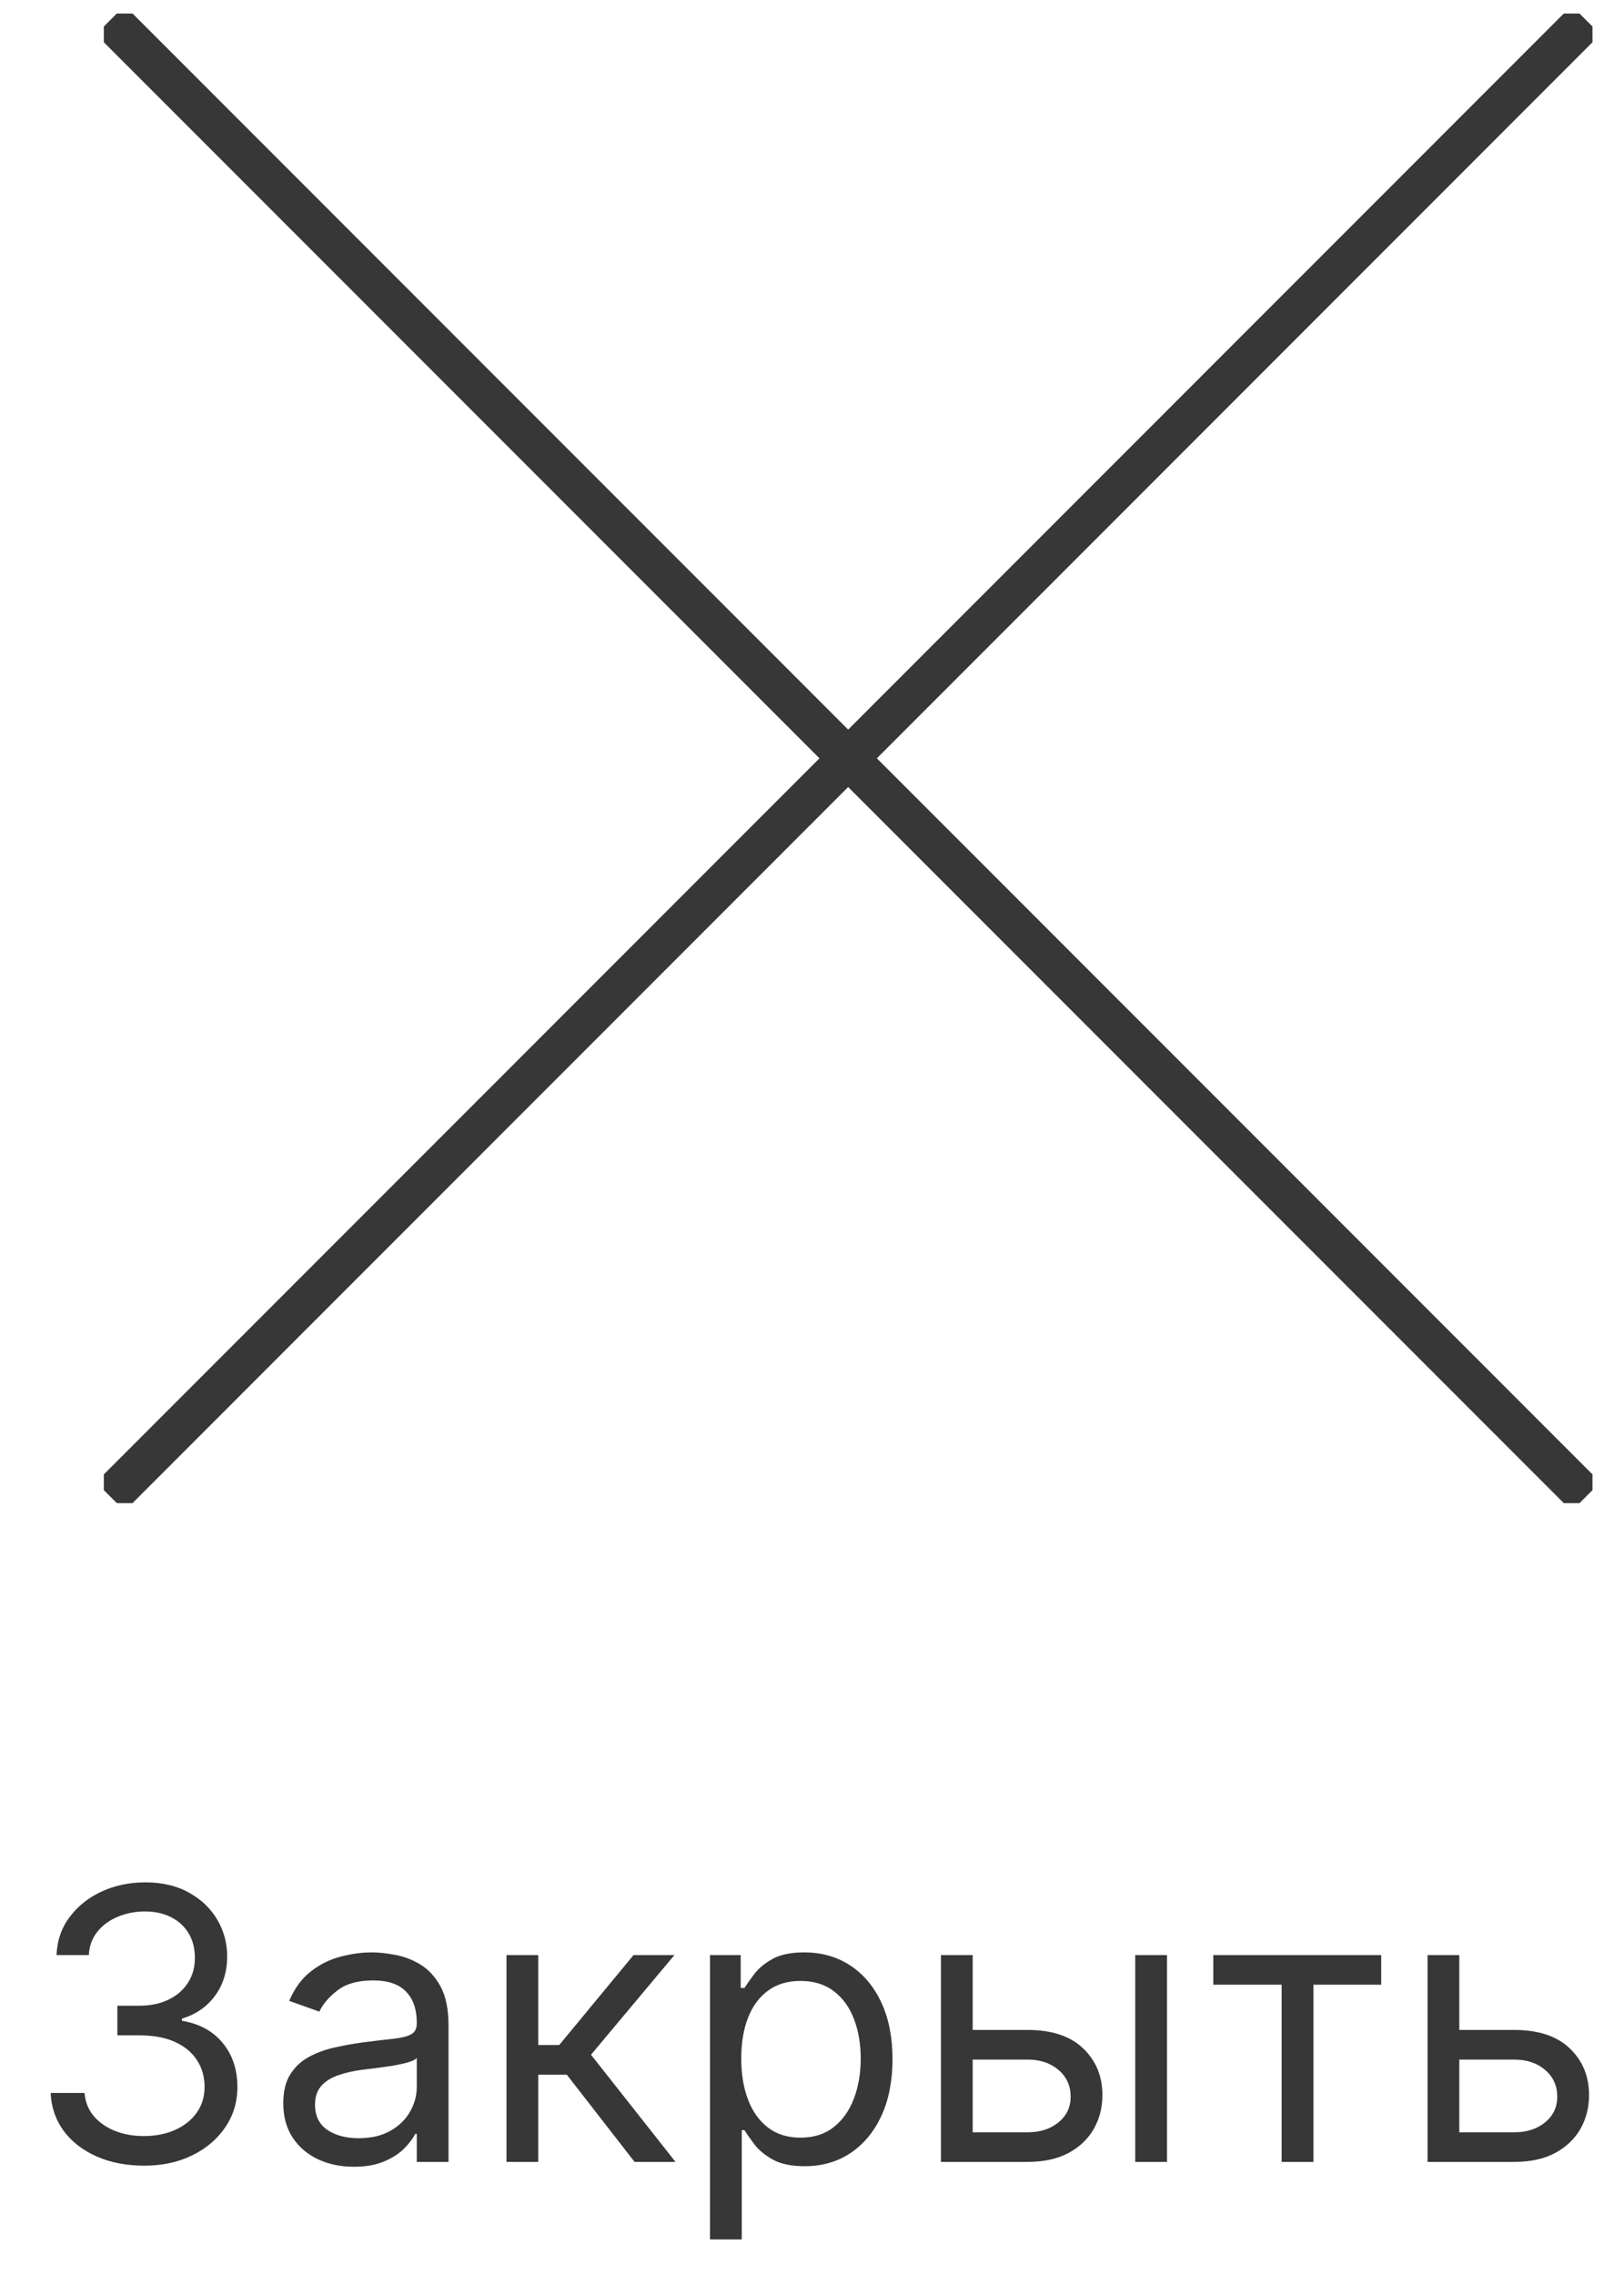
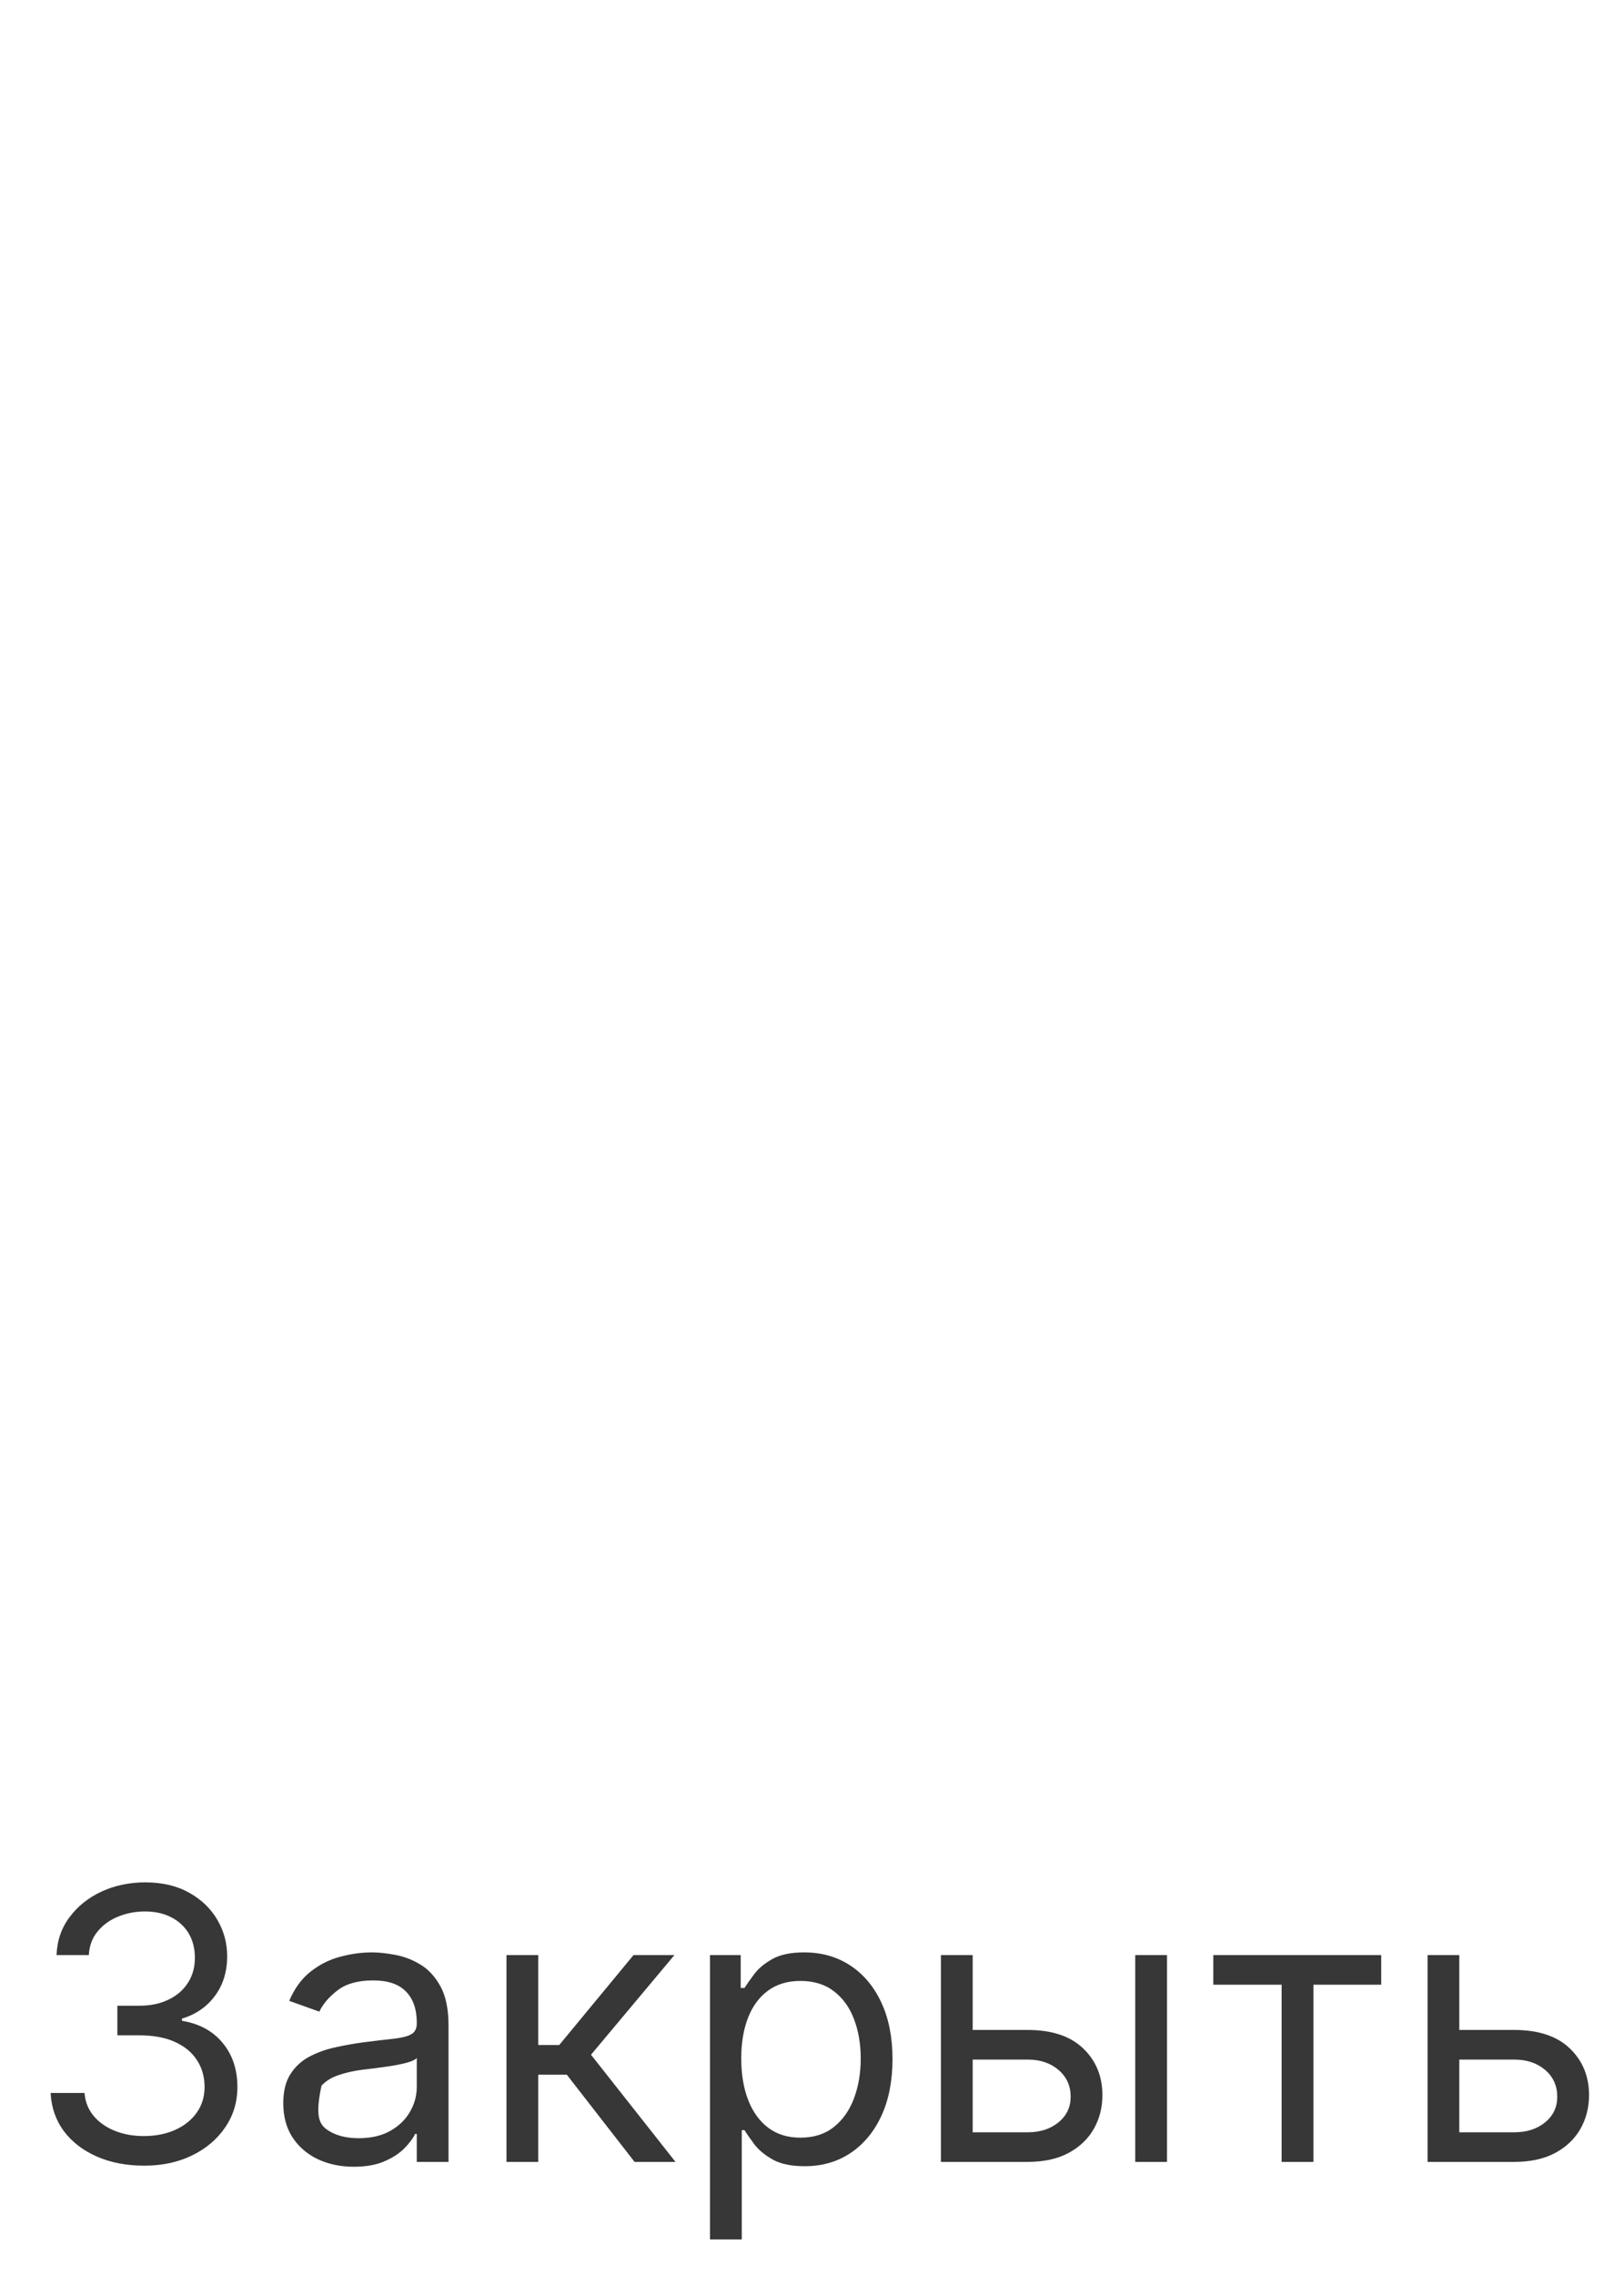
<svg xmlns="http://www.w3.org/2000/svg" width="60" height="84" viewBox="0 0 60 84" fill="none">
  <g clip-path="url(#clip0_2462_564)">
-     <path d="M4.076 0.739L58.596 55.26" stroke="#373737" stroke-width="1.5" stroke-miterlimit="10" />
    <path d="M58.596 0.739L4.076 55.26" stroke="#373737" stroke-width="1.5" stroke-miterlimit="10" />
  </g>
-   <path d="M5.33 79.963C4.674 79.963 4.089 79.851 3.575 79.625C3.065 79.4 2.659 79.087 2.357 78.686C2.059 78.281 1.897 77.812 1.87 77.279H3.123C3.149 77.607 3.262 77.89 3.461 78.129C3.66 78.364 3.92 78.546 4.241 78.676C4.563 78.805 4.919 78.87 5.31 78.87C5.748 78.87 6.136 78.793 6.474 78.641C6.812 78.489 7.077 78.276 7.269 78.005C7.461 77.733 7.558 77.418 7.558 77.06C7.558 76.686 7.465 76.356 7.279 76.071C7.094 75.782 6.822 75.557 6.464 75.394C6.106 75.232 5.668 75.151 5.151 75.151H4.336V74.057H5.151C5.556 74.057 5.91 73.984 6.215 73.838C6.523 73.693 6.764 73.487 6.936 73.222C7.112 72.957 7.2 72.645 7.2 72.287C7.2 71.943 7.123 71.643 6.971 71.387C6.818 71.132 6.603 70.933 6.325 70.791C6.049 70.648 5.725 70.577 5.35 70.577C4.999 70.577 4.667 70.642 4.356 70.771C4.048 70.897 3.796 71.081 3.6 71.323C3.405 71.561 3.299 71.85 3.282 72.188H2.089C2.109 71.654 2.269 71.187 2.571 70.786C2.873 70.382 3.267 70.067 3.754 69.841C4.245 69.616 4.783 69.503 5.37 69.503C6 69.503 6.54 69.631 6.991 69.886C7.442 70.138 7.788 70.471 8.03 70.885C8.272 71.3 8.393 71.747 8.393 72.228C8.393 72.801 8.242 73.29 7.94 73.694C7.642 74.099 7.236 74.379 6.722 74.534V74.614C7.365 74.72 7.867 74.993 8.229 75.434C8.59 75.872 8.771 76.414 8.771 77.06C8.771 77.614 8.62 78.111 8.318 78.552C8.02 78.989 7.612 79.334 7.095 79.586C6.578 79.838 5.99 79.963 5.33 79.963ZM13.071 80.003C12.587 80.003 12.148 79.912 11.754 79.73C11.359 79.544 11.046 79.277 10.814 78.929C10.582 78.578 10.466 78.154 10.466 77.657C10.466 77.219 10.552 76.865 10.724 76.593C10.897 76.318 11.127 76.102 11.415 75.946C11.704 75.791 12.022 75.675 12.37 75.598C12.721 75.519 13.074 75.456 13.429 75.409C13.893 75.35 14.269 75.305 14.557 75.275C14.849 75.242 15.061 75.187 15.194 75.111C15.33 75.035 15.398 74.902 15.398 74.713V74.674C15.398 74.183 15.264 73.802 14.995 73.53C14.73 73.258 14.327 73.123 13.787 73.123C13.227 73.123 12.788 73.245 12.47 73.49C12.151 73.736 11.928 73.998 11.798 74.276L10.685 73.878C10.883 73.414 11.149 73.053 11.48 72.794C11.815 72.533 12.18 72.35 12.574 72.248C12.972 72.141 13.363 72.088 13.747 72.088C13.992 72.088 14.274 72.118 14.592 72.178C14.914 72.234 15.224 72.352 15.522 72.531C15.824 72.71 16.074 72.98 16.273 73.341C16.472 73.703 16.571 74.186 16.571 74.793V79.824H15.398V78.79H15.338C15.258 78.956 15.126 79.133 14.94 79.322C14.755 79.511 14.508 79.672 14.2 79.804C13.891 79.937 13.515 80.003 13.071 80.003ZM13.25 78.949C13.714 78.949 14.105 78.858 14.423 78.676C14.745 78.493 14.987 78.258 15.149 77.97C15.315 77.681 15.398 77.378 15.398 77.06V75.986C15.348 76.046 15.239 76.1 15.07 76.15C14.904 76.197 14.712 76.238 14.493 76.275C14.277 76.308 14.067 76.338 13.861 76.364C13.659 76.387 13.495 76.407 13.369 76.424C13.064 76.463 12.779 76.528 12.514 76.618C12.252 76.704 12.04 76.835 11.878 77.01C11.719 77.183 11.639 77.418 11.639 77.716C11.639 78.124 11.79 78.432 12.092 78.641C12.396 78.847 12.783 78.949 13.25 78.949ZM18.712 79.824V72.188H19.886V75.509H20.661L23.406 72.188H24.917L21.835 75.867L24.957 79.824H23.445L20.94 76.603H19.886V79.824H18.712ZM26.232 82.688V72.188H27.366V73.401H27.505C27.591 73.268 27.71 73.099 27.863 72.894C28.018 72.685 28.241 72.499 28.529 72.337C28.821 72.171 29.215 72.088 29.712 72.088C30.355 72.088 30.922 72.249 31.413 72.571C31.903 72.892 32.286 73.348 32.561 73.938C32.836 74.528 32.974 75.224 32.974 76.026C32.974 76.835 32.836 77.536 32.561 78.129C32.286 78.719 31.905 79.176 31.417 79.501C30.93 79.823 30.368 79.983 29.732 79.983C29.241 79.983 28.849 79.902 28.554 79.74C28.259 79.574 28.032 79.387 27.873 79.178C27.714 78.966 27.591 78.79 27.505 78.651H27.405V82.688H26.232ZM27.386 76.006C27.386 76.583 27.47 77.091 27.639 77.532C27.808 77.97 28.055 78.313 28.38 78.561C28.705 78.807 29.102 78.929 29.573 78.929C30.064 78.929 30.473 78.8 30.801 78.541C31.132 78.28 31.381 77.928 31.547 77.488C31.716 77.043 31.8 76.55 31.8 76.006C31.8 75.469 31.717 74.985 31.552 74.554C31.389 74.12 31.142 73.777 30.811 73.525C30.483 73.27 30.07 73.142 29.573 73.142C29.096 73.142 28.695 73.263 28.37 73.505C28.045 73.744 27.8 74.079 27.634 74.51C27.468 74.937 27.386 75.436 27.386 76.006ZM35.778 74.952H37.965C38.86 74.952 39.544 75.179 40.018 75.633C40.492 76.087 40.729 76.662 40.729 77.358C40.729 77.816 40.623 78.232 40.411 78.606C40.199 78.977 39.887 79.274 39.476 79.496C39.065 79.715 38.562 79.824 37.965 79.824H34.763V72.188H35.937V78.731H37.965C38.429 78.731 38.81 78.608 39.108 78.363C39.407 78.117 39.556 77.802 39.556 77.418C39.556 77.014 39.407 76.684 39.108 76.429C38.81 76.173 38.429 76.046 37.965 76.046H35.778V74.952ZM41.942 79.824V72.188H43.116V79.824H41.942ZM44.826 73.282V72.188H51.03V73.282H48.525V79.824H47.351V73.282H44.826ZM53.756 74.952H55.944C56.838 74.952 57.523 75.179 57.997 75.633C58.471 76.087 58.708 76.662 58.708 77.358C58.708 77.816 58.602 78.232 58.39 78.606C58.177 78.977 57.866 79.274 57.455 79.496C57.044 79.715 56.54 79.824 55.944 79.824H52.742V72.188H53.915V78.731H55.944C56.408 78.731 56.789 78.608 57.087 78.363C57.385 78.117 57.534 77.802 57.534 77.418C57.534 77.014 57.385 76.684 57.087 76.429C56.789 76.173 56.408 76.046 55.944 76.046H53.756V74.952Z" fill="#373737" />
+   <path d="M5.33 79.963C4.674 79.963 4.089 79.851 3.575 79.625C3.065 79.4 2.659 79.087 2.357 78.686C2.059 78.281 1.897 77.812 1.87 77.279H3.123C3.149 77.607 3.262 77.89 3.461 78.129C3.66 78.364 3.92 78.546 4.241 78.676C4.563 78.805 4.919 78.87 5.31 78.87C5.748 78.87 6.136 78.793 6.474 78.641C6.812 78.489 7.077 78.276 7.269 78.005C7.461 77.733 7.558 77.418 7.558 77.06C7.558 76.686 7.465 76.356 7.279 76.071C7.094 75.782 6.822 75.557 6.464 75.394C6.106 75.232 5.668 75.151 5.151 75.151H4.336V74.057H5.151C5.556 74.057 5.91 73.984 6.215 73.838C6.523 73.693 6.764 73.487 6.936 73.222C7.112 72.957 7.2 72.645 7.2 72.287C7.2 71.943 7.123 71.643 6.971 71.387C6.818 71.132 6.603 70.933 6.325 70.791C6.049 70.648 5.725 70.577 5.35 70.577C4.999 70.577 4.667 70.642 4.356 70.771C4.048 70.897 3.796 71.081 3.6 71.323C3.405 71.561 3.299 71.85 3.282 72.188H2.089C2.109 71.654 2.269 71.187 2.571 70.786C2.873 70.382 3.267 70.067 3.754 69.841C4.245 69.616 4.783 69.503 5.37 69.503C6 69.503 6.54 69.631 6.991 69.886C7.442 70.138 7.788 70.471 8.03 70.885C8.272 71.3 8.393 71.747 8.393 72.228C8.393 72.801 8.242 73.29 7.94 73.694C7.642 74.099 7.236 74.379 6.722 74.534V74.614C7.365 74.72 7.867 74.993 8.229 75.434C8.59 75.872 8.771 76.414 8.771 77.06C8.771 77.614 8.62 78.111 8.318 78.552C8.02 78.989 7.612 79.334 7.095 79.586C6.578 79.838 5.99 79.963 5.33 79.963ZM13.071 80.003C12.587 80.003 12.148 79.912 11.754 79.73C11.359 79.544 11.046 79.277 10.814 78.929C10.582 78.578 10.466 78.154 10.466 77.657C10.466 77.219 10.552 76.865 10.724 76.593C10.897 76.318 11.127 76.102 11.415 75.946C11.704 75.791 12.022 75.675 12.37 75.598C12.721 75.519 13.074 75.456 13.429 75.409C13.893 75.35 14.269 75.305 14.557 75.275C14.849 75.242 15.061 75.187 15.194 75.111C15.33 75.035 15.398 74.902 15.398 74.713V74.674C15.398 74.183 15.264 73.802 14.995 73.53C14.73 73.258 14.327 73.123 13.787 73.123C13.227 73.123 12.788 73.245 12.47 73.49C12.151 73.736 11.928 73.998 11.798 74.276L10.685 73.878C10.883 73.414 11.149 73.053 11.48 72.794C11.815 72.533 12.18 72.35 12.574 72.248C12.972 72.141 13.363 72.088 13.747 72.088C13.992 72.088 14.274 72.118 14.592 72.178C14.914 72.234 15.224 72.352 15.522 72.531C15.824 72.71 16.074 72.98 16.273 73.341C16.472 73.703 16.571 74.186 16.571 74.793V79.824H15.398V78.79H15.338C15.258 78.956 15.126 79.133 14.94 79.322C14.755 79.511 14.508 79.672 14.2 79.804C13.891 79.937 13.515 80.003 13.071 80.003ZM13.25 78.949C13.714 78.949 14.105 78.858 14.423 78.676C14.745 78.493 14.987 78.258 15.149 77.97C15.315 77.681 15.398 77.378 15.398 77.06V75.986C15.348 76.046 15.239 76.1 15.07 76.15C14.904 76.197 14.712 76.238 14.493 76.275C14.277 76.308 14.067 76.338 13.861 76.364C13.659 76.387 13.495 76.407 13.369 76.424C13.064 76.463 12.779 76.528 12.514 76.618C12.252 76.704 12.04 76.835 11.878 77.01C11.639 78.124 11.79 78.432 12.092 78.641C12.396 78.847 12.783 78.949 13.25 78.949ZM18.712 79.824V72.188H19.886V75.509H20.661L23.406 72.188H24.917L21.835 75.867L24.957 79.824H23.445L20.94 76.603H19.886V79.824H18.712ZM26.232 82.688V72.188H27.366V73.401H27.505C27.591 73.268 27.71 73.099 27.863 72.894C28.018 72.685 28.241 72.499 28.529 72.337C28.821 72.171 29.215 72.088 29.712 72.088C30.355 72.088 30.922 72.249 31.413 72.571C31.903 72.892 32.286 73.348 32.561 73.938C32.836 74.528 32.974 75.224 32.974 76.026C32.974 76.835 32.836 77.536 32.561 78.129C32.286 78.719 31.905 79.176 31.417 79.501C30.93 79.823 30.368 79.983 29.732 79.983C29.241 79.983 28.849 79.902 28.554 79.74C28.259 79.574 28.032 79.387 27.873 79.178C27.714 78.966 27.591 78.79 27.505 78.651H27.405V82.688H26.232ZM27.386 76.006C27.386 76.583 27.47 77.091 27.639 77.532C27.808 77.97 28.055 78.313 28.38 78.561C28.705 78.807 29.102 78.929 29.573 78.929C30.064 78.929 30.473 78.8 30.801 78.541C31.132 78.28 31.381 77.928 31.547 77.488C31.716 77.043 31.8 76.55 31.8 76.006C31.8 75.469 31.717 74.985 31.552 74.554C31.389 74.12 31.142 73.777 30.811 73.525C30.483 73.27 30.07 73.142 29.573 73.142C29.096 73.142 28.695 73.263 28.37 73.505C28.045 73.744 27.8 74.079 27.634 74.51C27.468 74.937 27.386 75.436 27.386 76.006ZM35.778 74.952H37.965C38.86 74.952 39.544 75.179 40.018 75.633C40.492 76.087 40.729 76.662 40.729 77.358C40.729 77.816 40.623 78.232 40.411 78.606C40.199 78.977 39.887 79.274 39.476 79.496C39.065 79.715 38.562 79.824 37.965 79.824H34.763V72.188H35.937V78.731H37.965C38.429 78.731 38.81 78.608 39.108 78.363C39.407 78.117 39.556 77.802 39.556 77.418C39.556 77.014 39.407 76.684 39.108 76.429C38.81 76.173 38.429 76.046 37.965 76.046H35.778V74.952ZM41.942 79.824V72.188H43.116V79.824H41.942ZM44.826 73.282V72.188H51.03V73.282H48.525V79.824H47.351V73.282H44.826ZM53.756 74.952H55.944C56.838 74.952 57.523 75.179 57.997 75.633C58.471 76.087 58.708 76.662 58.708 77.358C58.708 77.816 58.602 78.232 58.39 78.606C58.177 78.977 57.866 79.274 57.455 79.496C57.044 79.715 56.54 79.824 55.944 79.824H52.742V72.188H53.915V78.731H55.944C56.408 78.731 56.789 78.608 57.087 78.363C57.385 78.117 57.534 77.802 57.534 77.418C57.534 77.014 57.385 76.684 57.087 76.429C56.789 76.173 56.408 76.046 55.944 76.046H53.756V74.952Z" fill="#373737" />
  <defs>
    <clipPath id="clip0_2462_564">
-       <rect width="55" height="55" fill="white" transform="translate(3.836 0.5)" />
-     </clipPath>
+       </clipPath>
  </defs>
</svg>